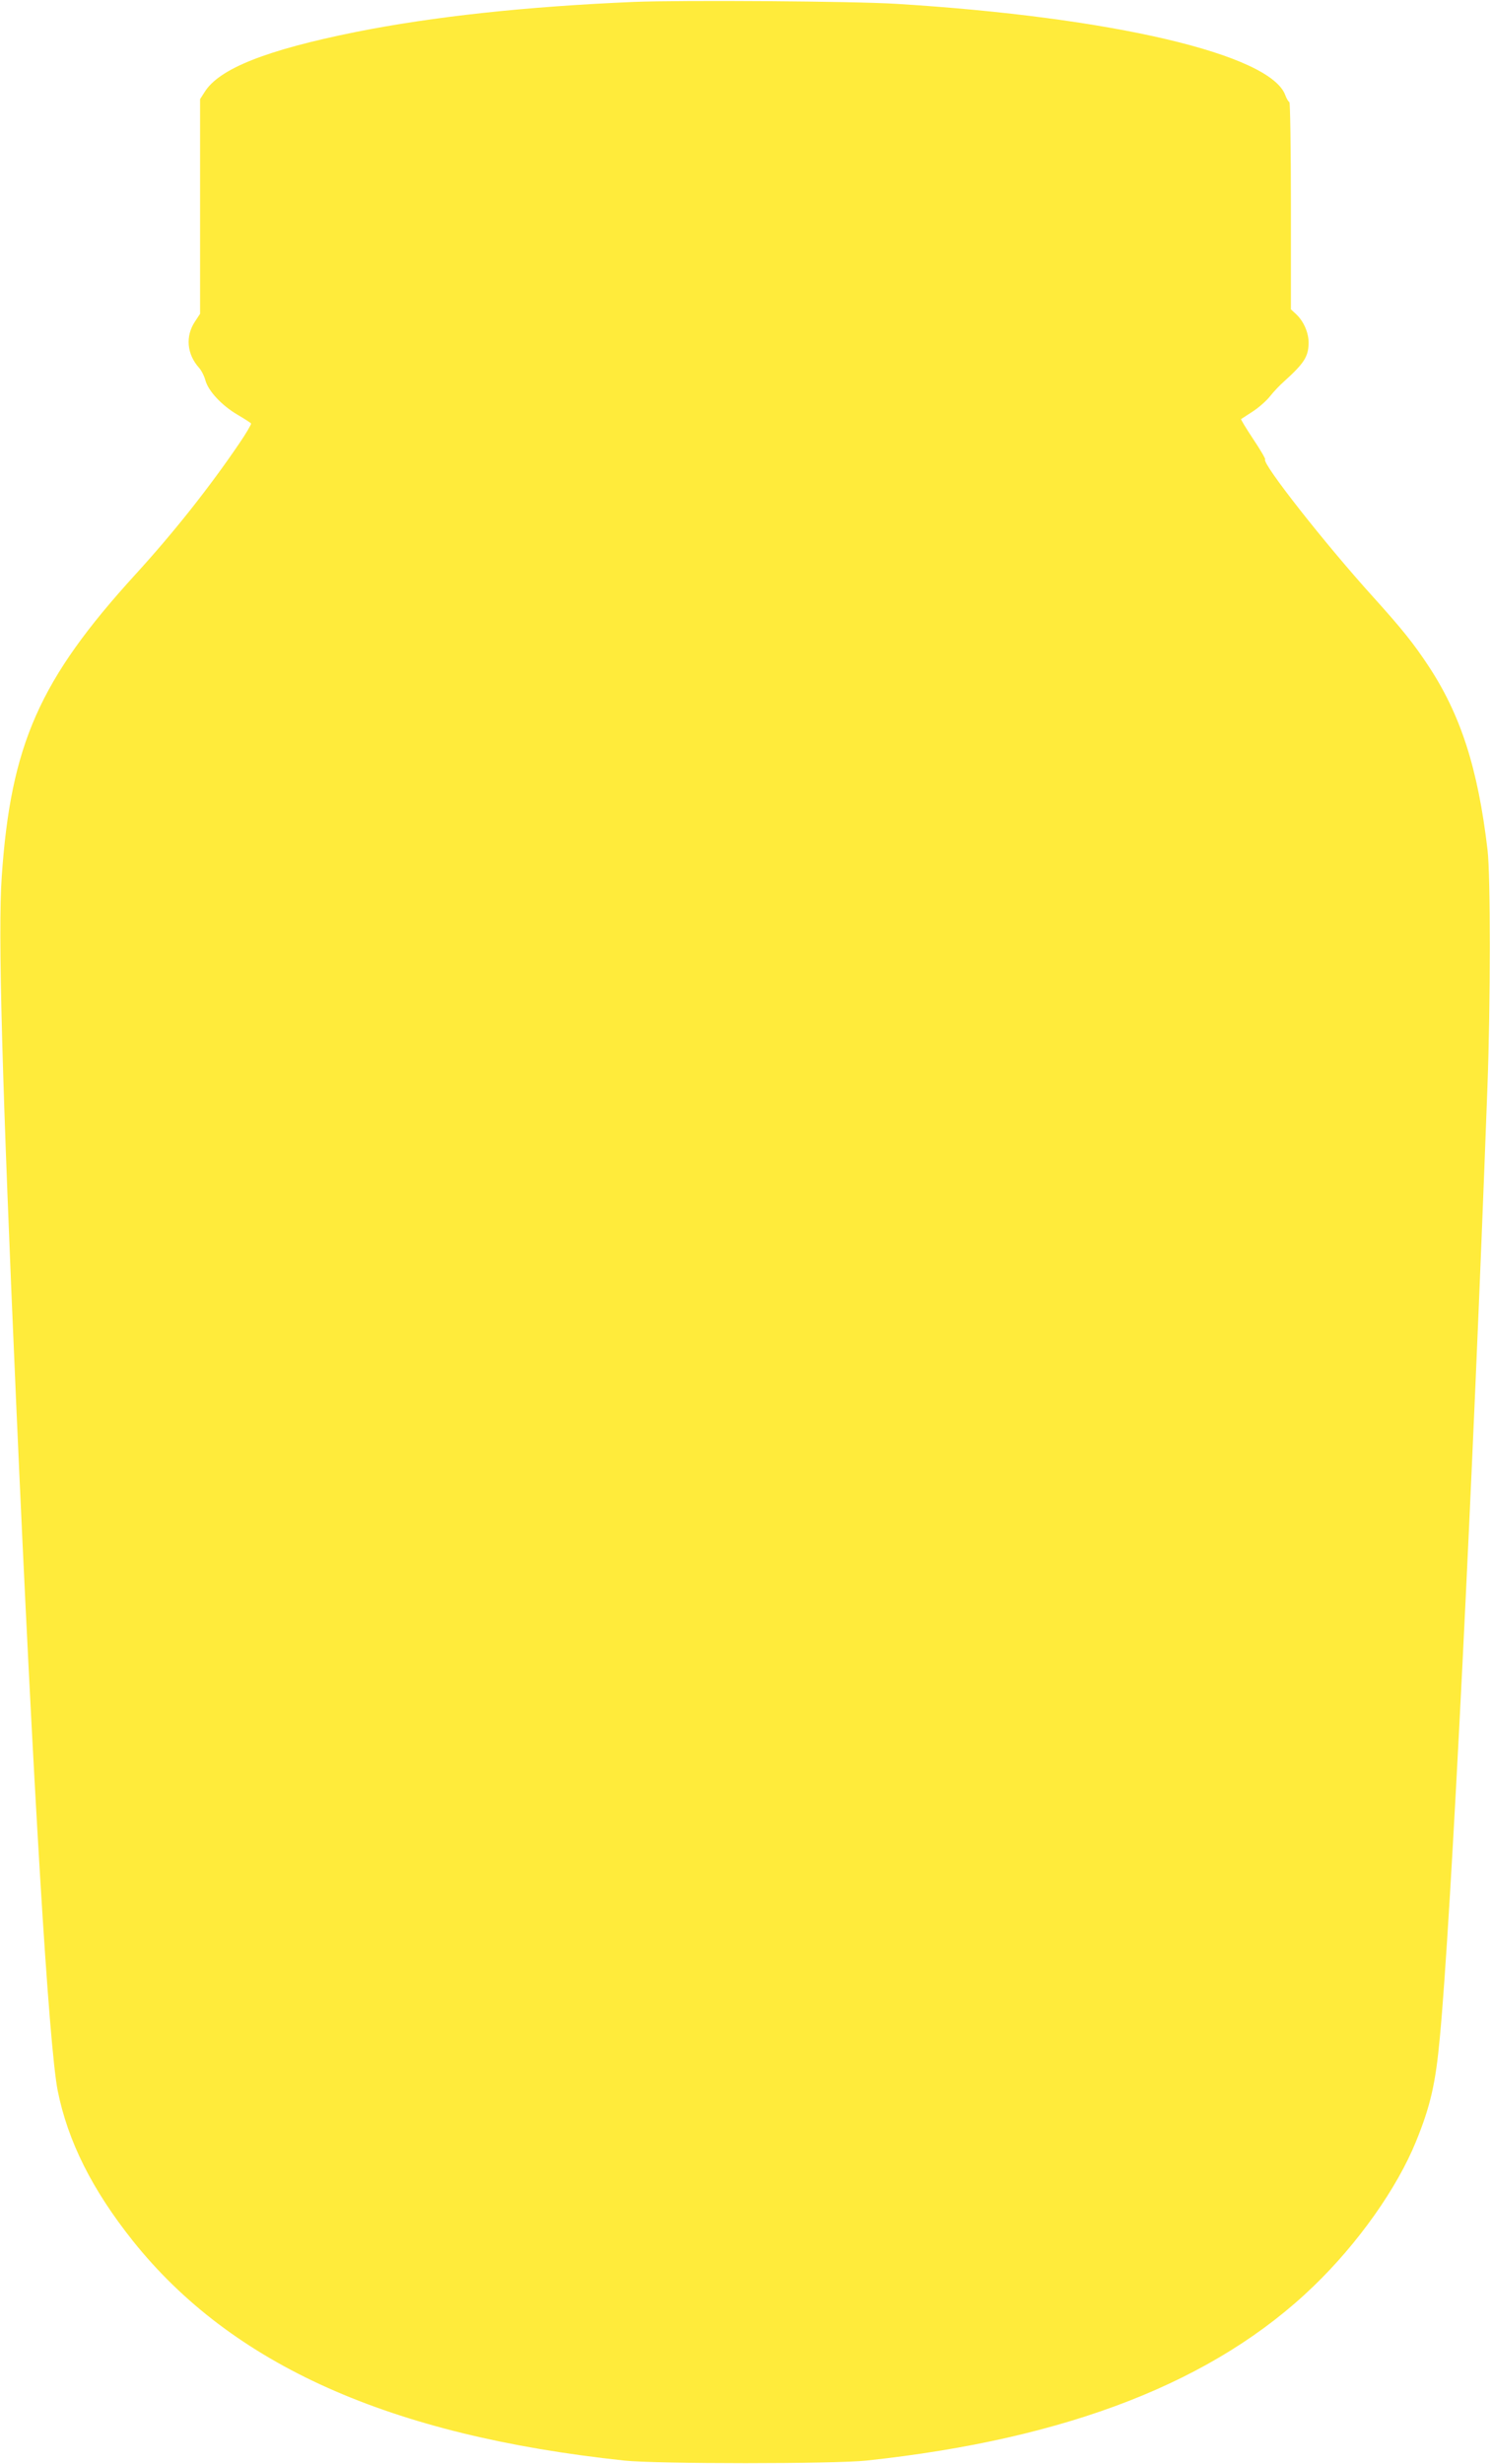
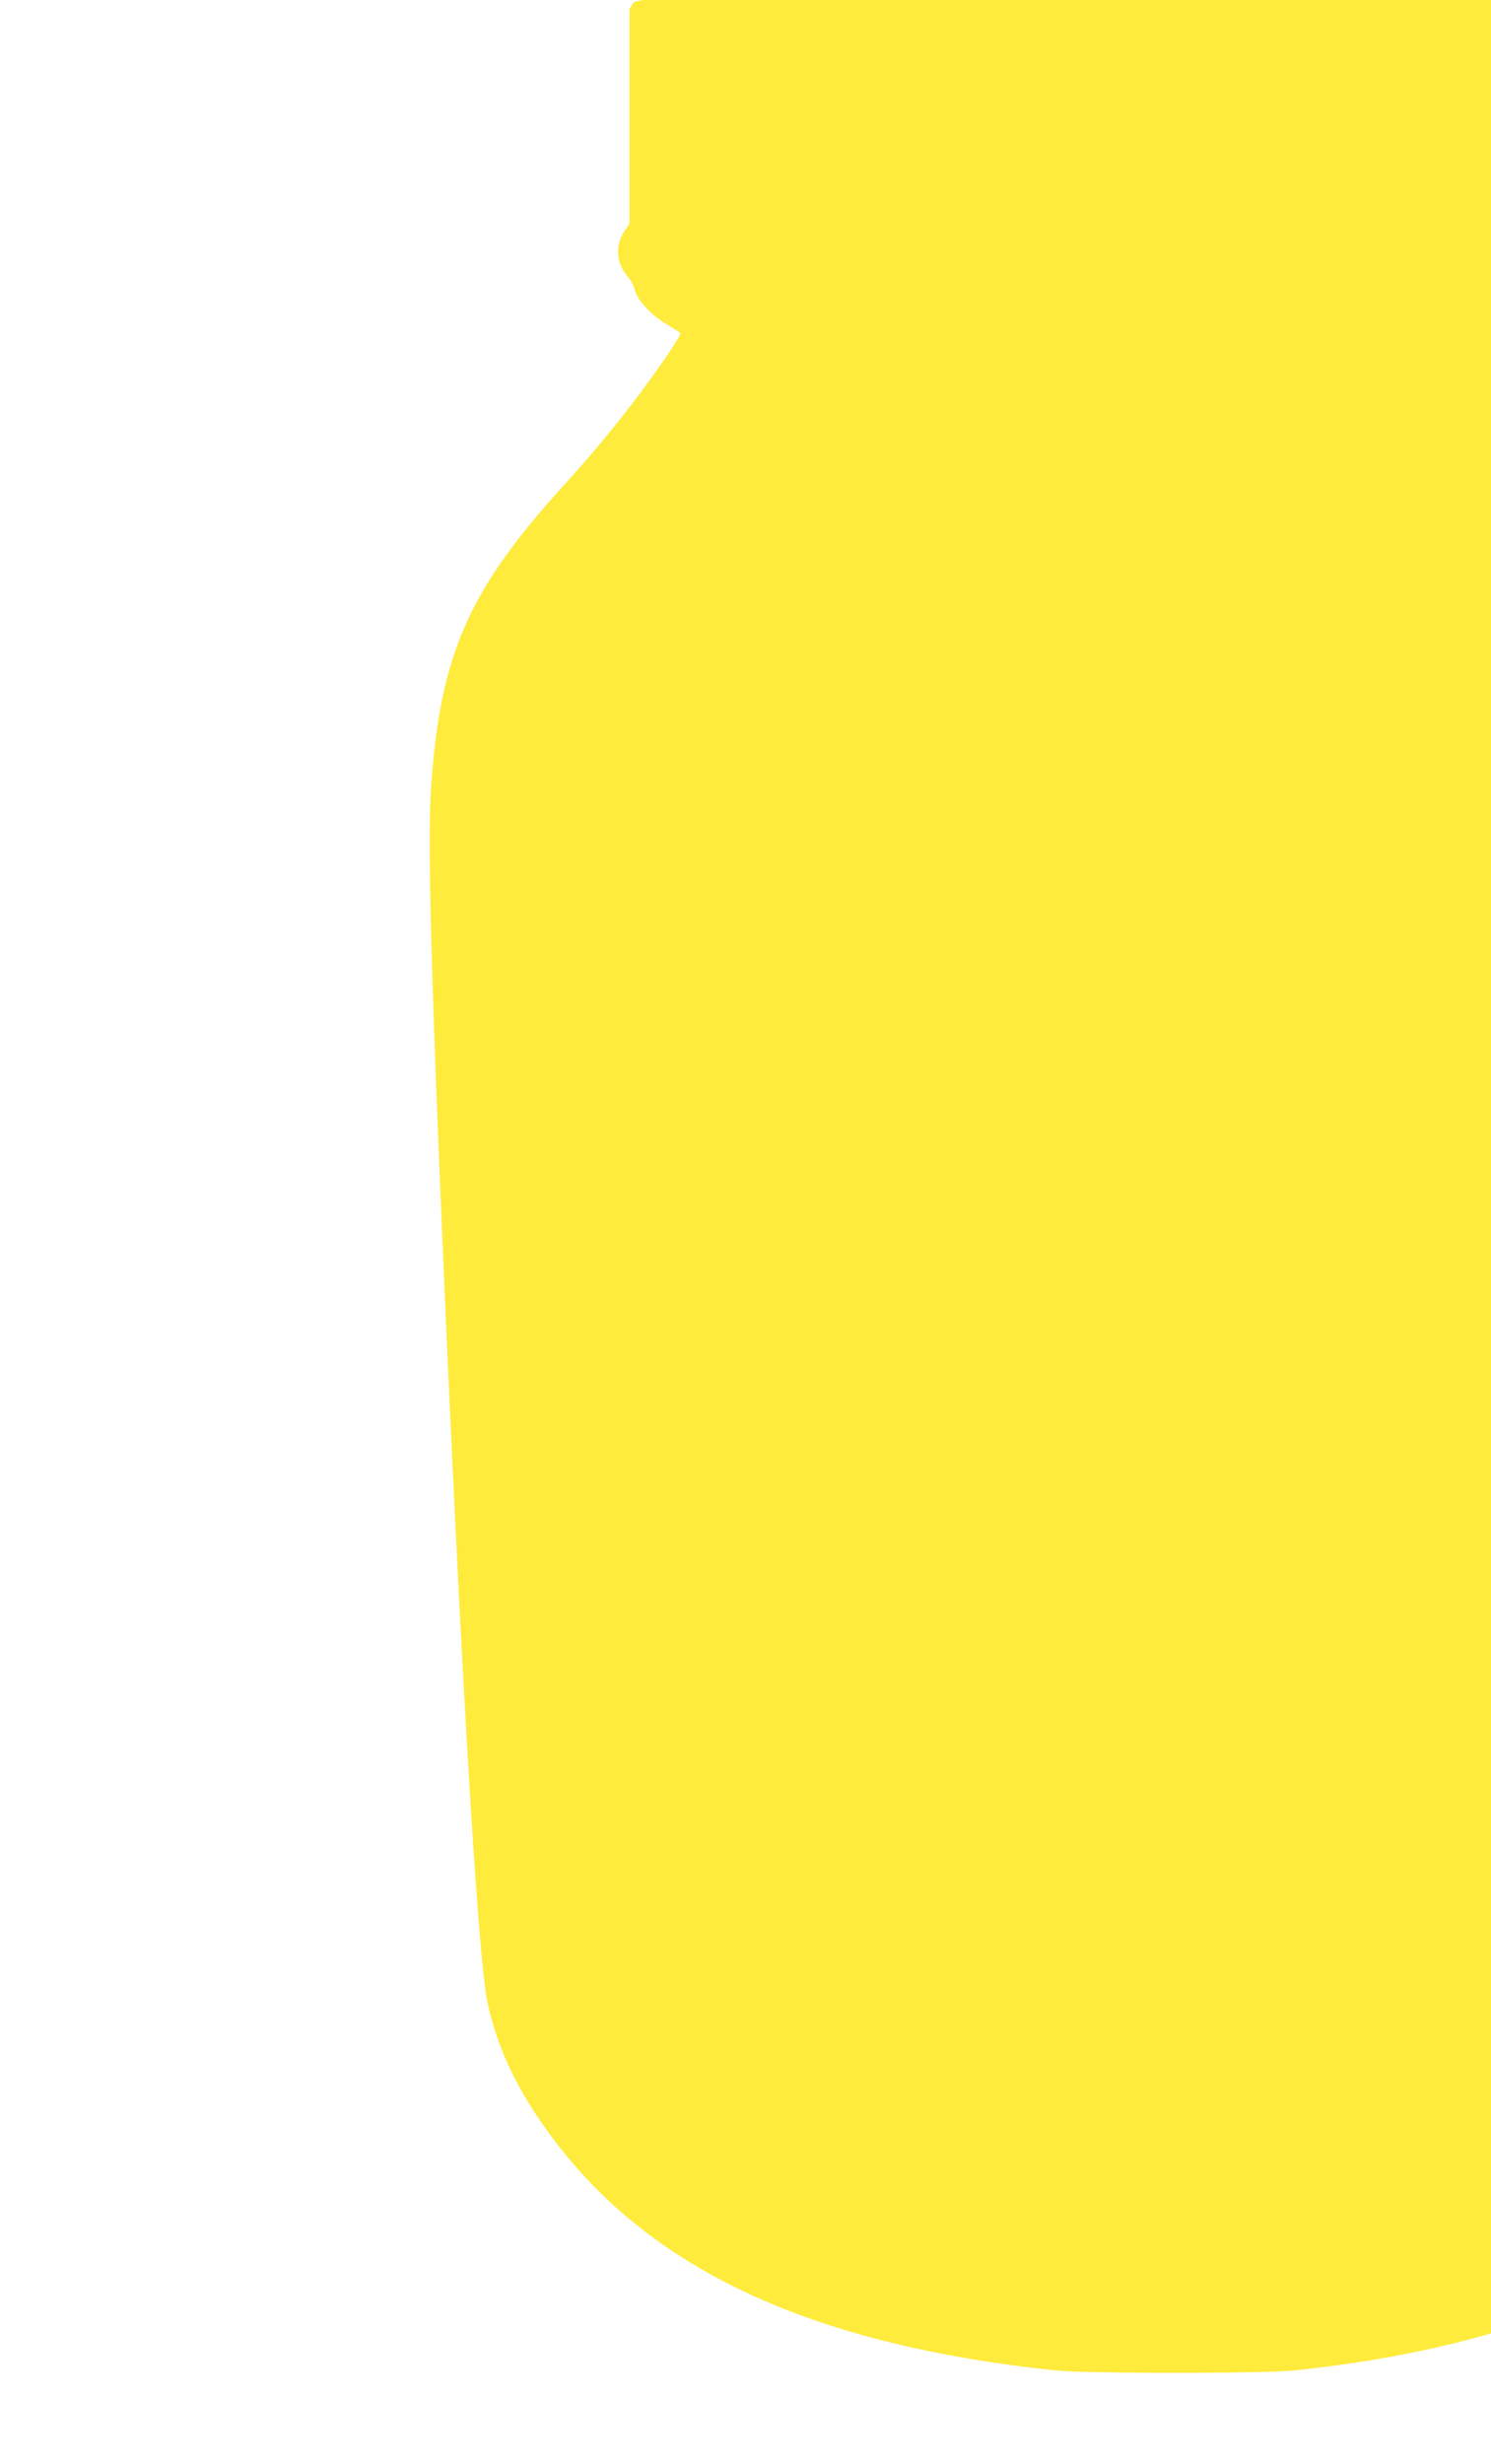
<svg xmlns="http://www.w3.org/2000/svg" version="1.0" width="775pt" height="1280pt" viewBox="0 0 775 1280" preserveAspectRatio="xMidYMid meet">
  <g transform="translate(0,1280) scale(0.1,-0.1)" fill="#ffeb3b" stroke="none">
-     <path d="M3295 12790 c-563 -24 -1044 -76 -1445 -156 -467 -94 -712 -191 -787 -313 l-23 -36 0 -558 0 -557 -27 -41 c-50 -76 -42 -168 21 -239 13 -14 28 -44 34 -67 16 -56 86 -130 166 -177 37 -22 69 -42 71 -46 2 -4 -26 -52 -63 -106 -153 -225 -338 -459 -538 -678 -499 -547 -648 -884 -695 -1571 -20 -290 1 -1051 76 -2755 88 -1993 169 -3318 215 -3551 53 -263 179 -514 390 -779 515 -645 1335 -1012 2555 -1142 166 -18 1094 -18 1260 0 1045 112 1810 410 2324 907 231 223 432 507 531 750 75 184 102 301 124 540 58 607 172 2897 247 4925 17 447 17 1108 1 1245 -50 425 -140 704 -310 960 -75 113 -134 187 -281 350 -253 279 -583 699 -565 718 3 3 -25 51 -62 106 -37 56 -65 102 -63 104 2 1 29 19 60 39 31 20 72 56 90 79 19 24 52 59 74 78 105 95 126 129 127 200 0 54 -26 113 -66 150 l-26 24 0 539 c0 296 -4 538 -8 538 -4 0 -14 16 -21 35 -76 213 -901 406 -2021 475 -224 14 -1118 20 -1365 10z" />
+     <path d="M3295 12790 l-23 -36 0 -558 0 -557 -27 -41 c-50 -76 -42 -168 21 -239 13 -14 28 -44 34 -67 16 -56 86 -130 166 -177 37 -22 69 -42 71 -46 2 -4 -26 -52 -63 -106 -153 -225 -338 -459 -538 -678 -499 -547 -648 -884 -695 -1571 -20 -290 1 -1051 76 -2755 88 -1993 169 -3318 215 -3551 53 -263 179 -514 390 -779 515 -645 1335 -1012 2555 -1142 166 -18 1094 -18 1260 0 1045 112 1810 410 2324 907 231 223 432 507 531 750 75 184 102 301 124 540 58 607 172 2897 247 4925 17 447 17 1108 1 1245 -50 425 -140 704 -310 960 -75 113 -134 187 -281 350 -253 279 -583 699 -565 718 3 3 -25 51 -62 106 -37 56 -65 102 -63 104 2 1 29 19 60 39 31 20 72 56 90 79 19 24 52 59 74 78 105 95 126 129 127 200 0 54 -26 113 -66 150 l-26 24 0 539 c0 296 -4 538 -8 538 -4 0 -14 16 -21 35 -76 213 -901 406 -2021 475 -224 14 -1118 20 -1365 10z" />
  </g>
</svg>